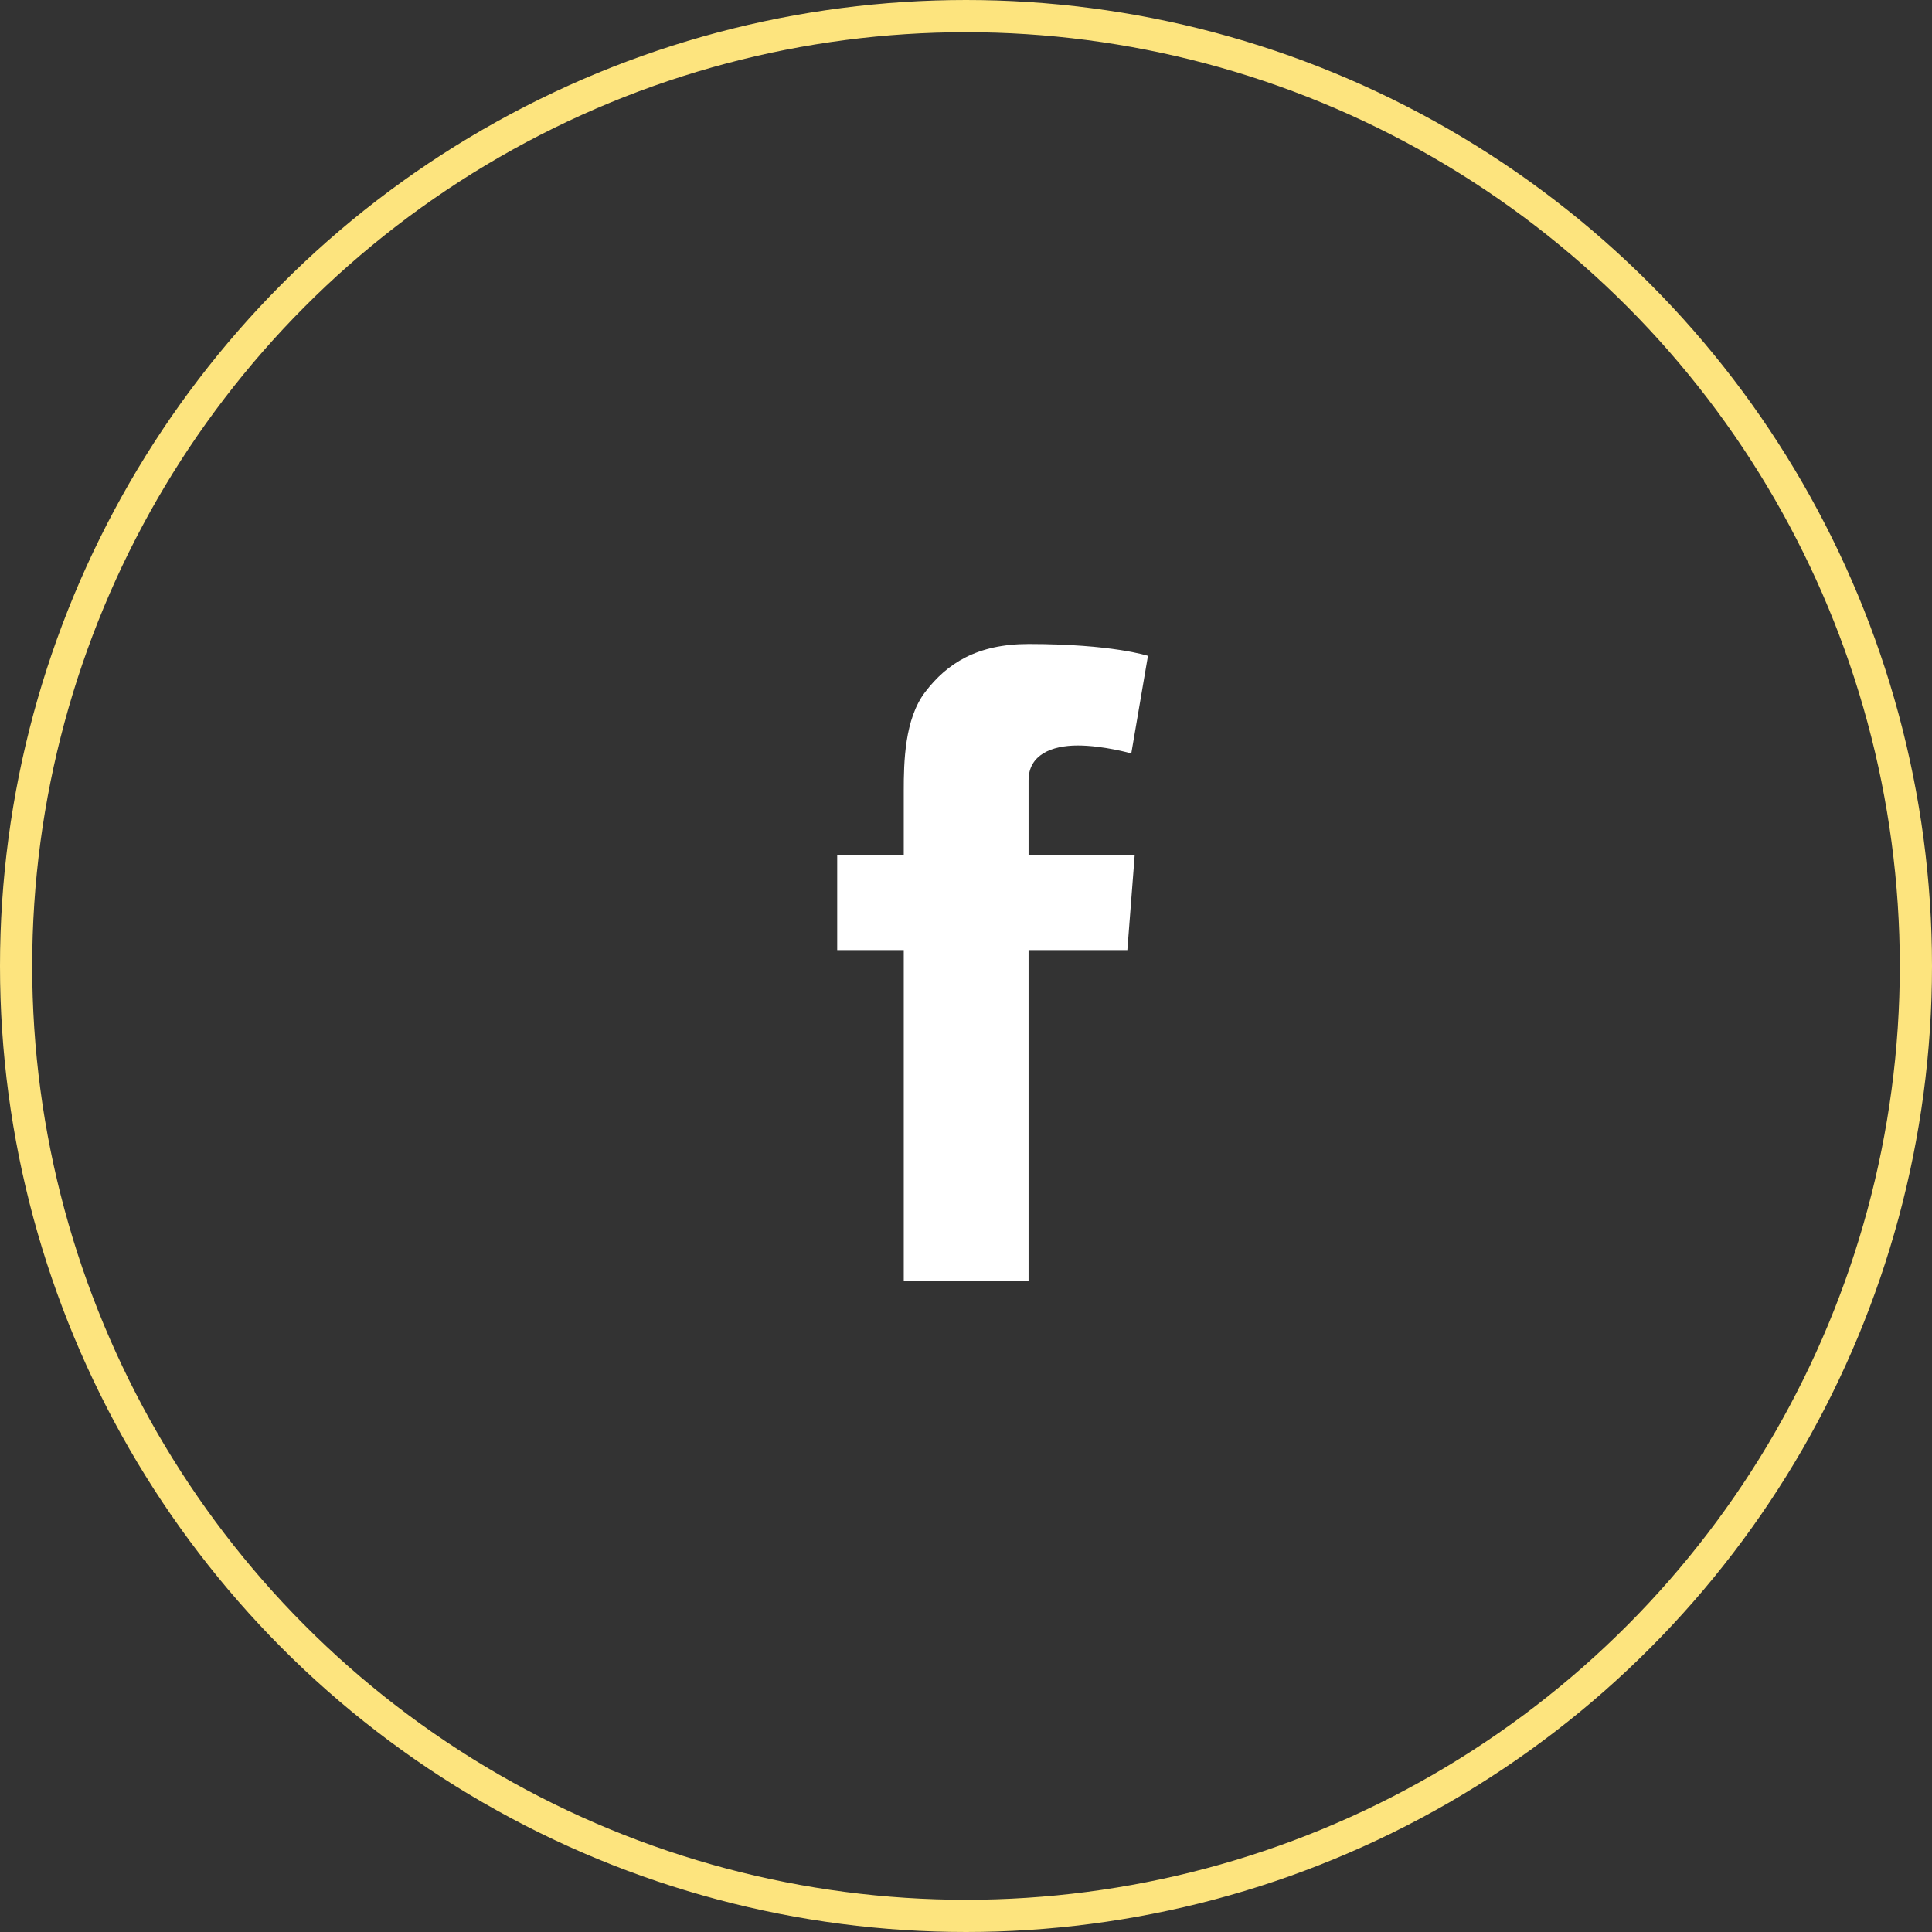
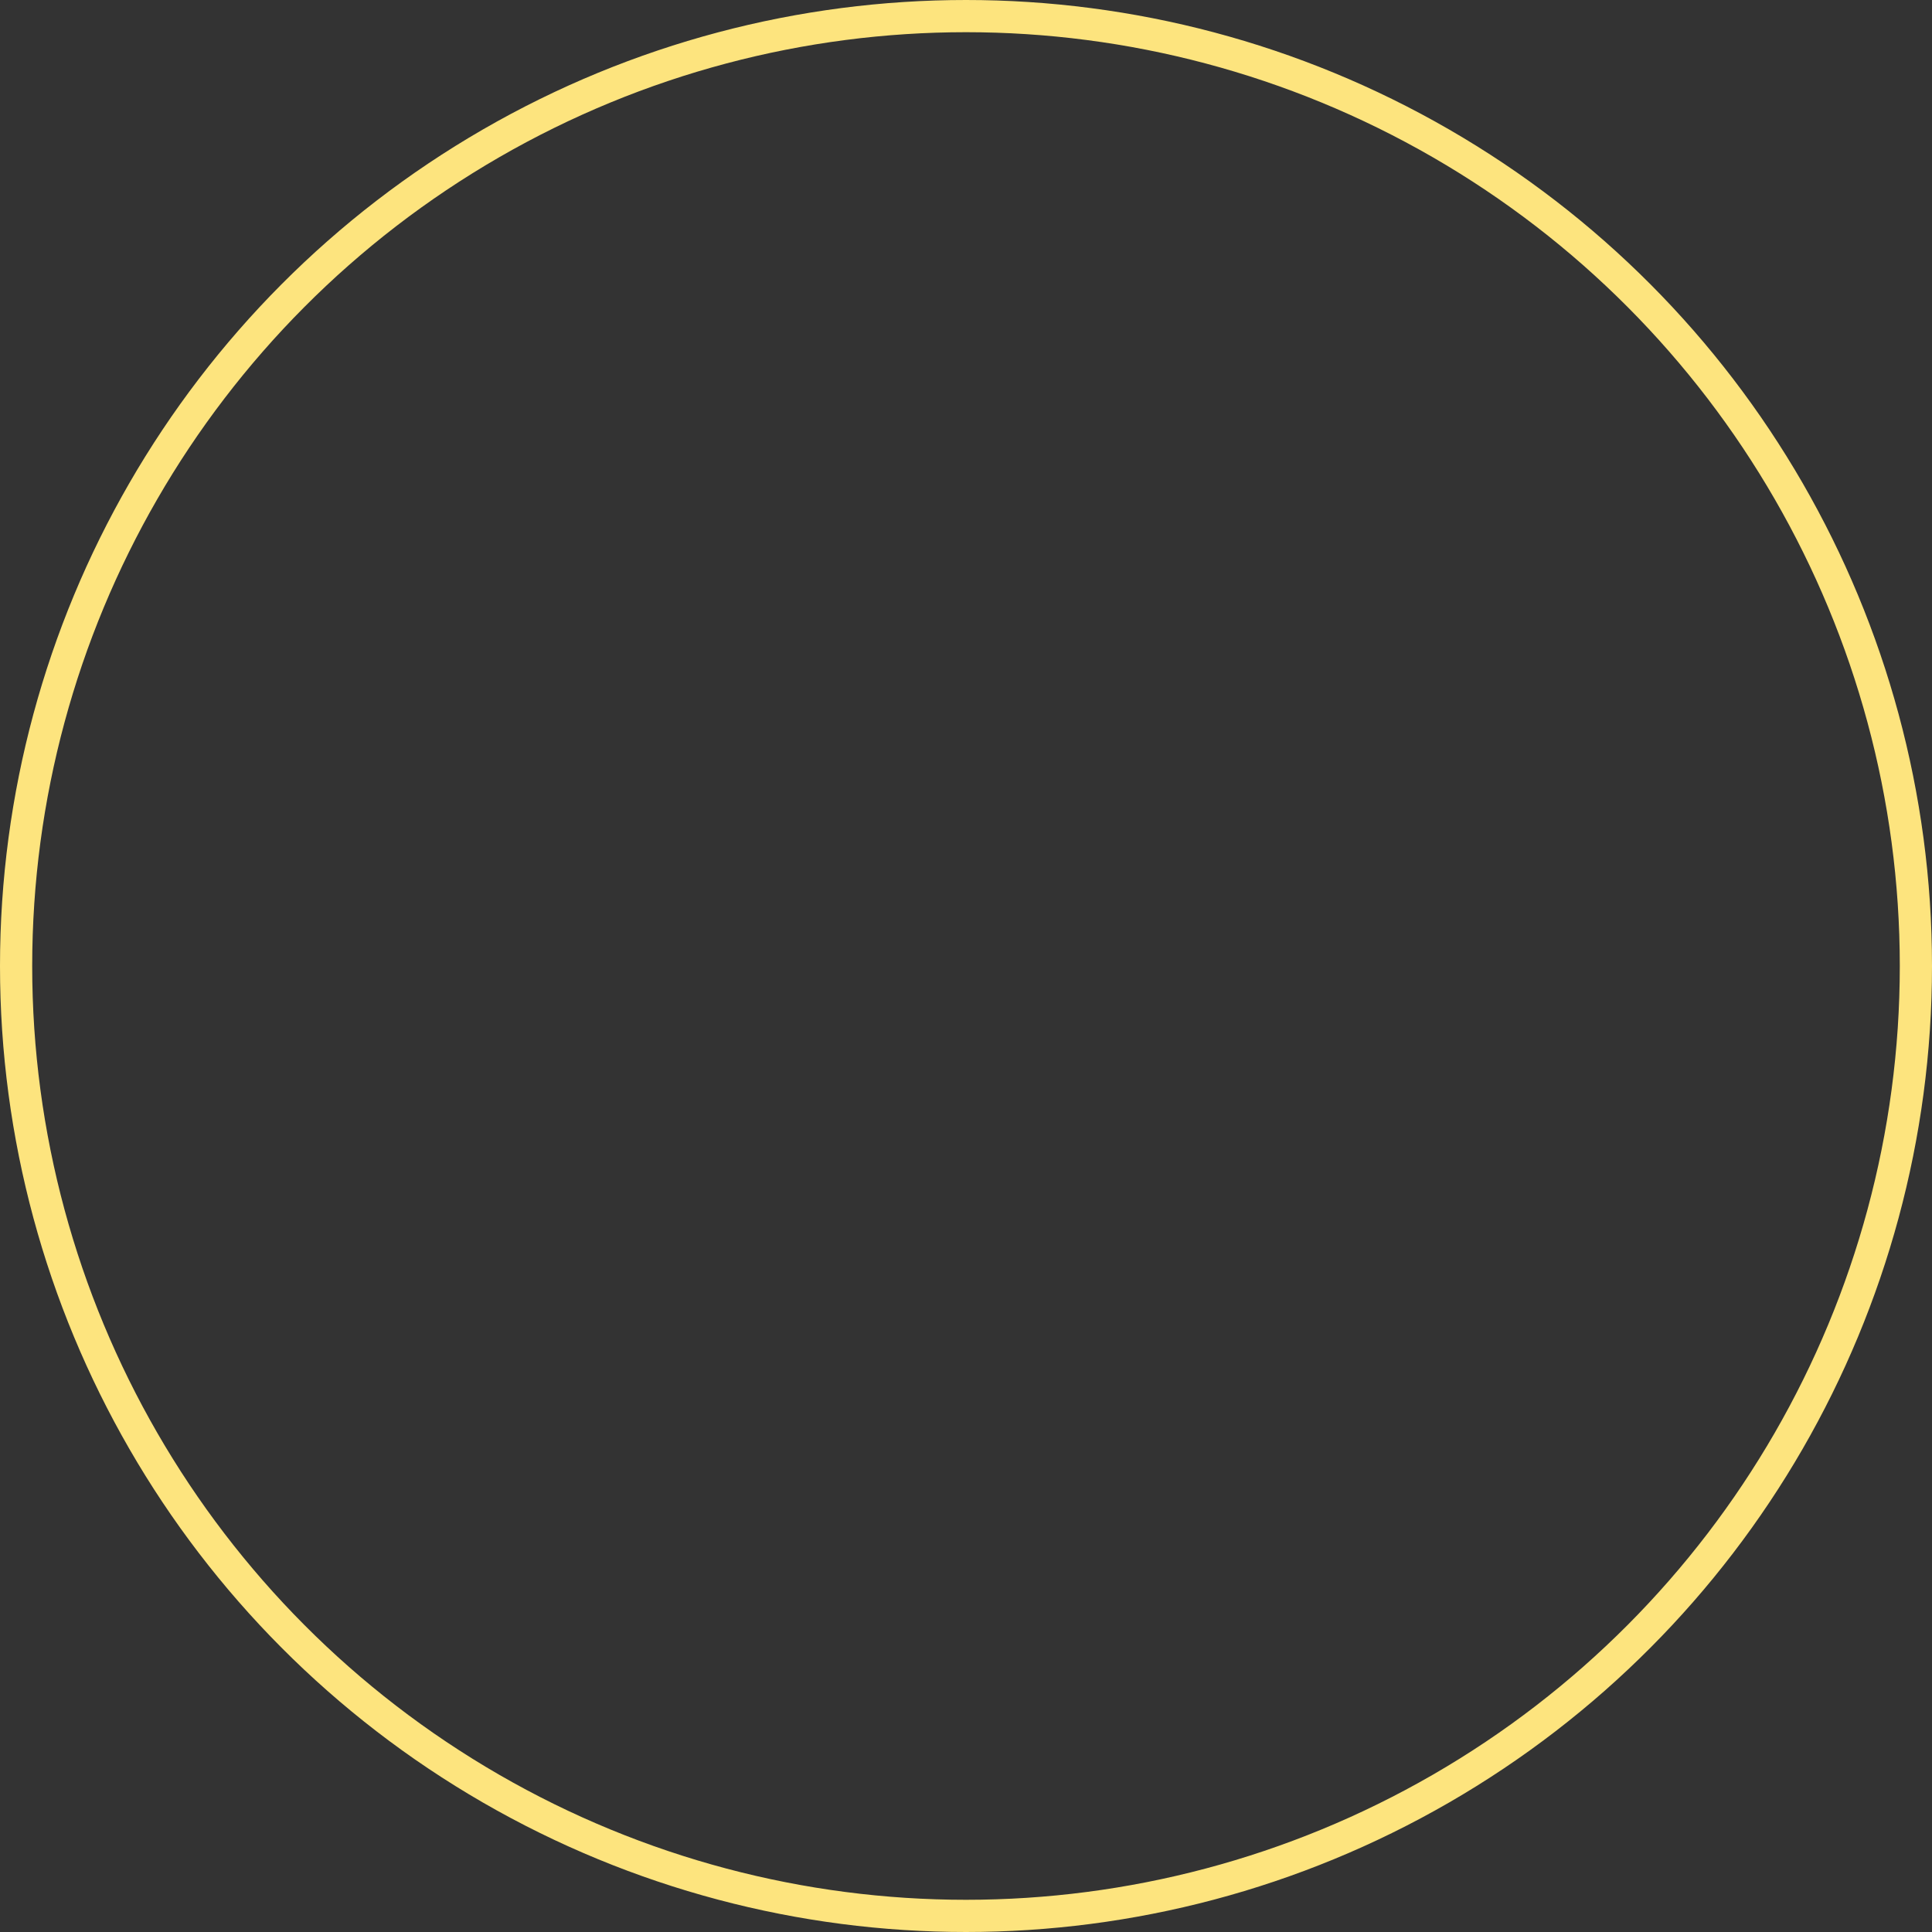
<svg xmlns="http://www.w3.org/2000/svg" width="60px" height="60px" viewBox="0 0 60 60" version="1.1">
  <rect x="0" y="0" width="60" height="60" fill="#333333" stroke="none" />
  <title>Facebook default</title>
  <g id="Home" stroke="none" stroke-width="1" fill="none" fill-rule="evenodd">
    <g id="D&amp;D-Summer-of-21-landing-page-option-1" transform="translate(-588, -2409)">
      <g id="Footer" transform="translate(0, 2360)">
        <g id="Facebook-default" transform="translate(588, 49)">
          <g id="Facebook">
            <g id="Group-6">
              <circle id="Oval" stroke="#FDE47E" cx="30" cy="30" r="29.5" />
-               <path d="M26,26.544 L28.067,26.544 L28.067,24.557 C28.067,23.679 28.09,22.327 28.734,21.489 C29.411,20.603 30.343,20 31.943,20 C34.551,20 35.651,20.368 35.651,20.368 L35.133,23.399 C35.133,23.399 34.271,23.152 33.468,23.152 C32.664,23.152 31.943,23.438 31.943,24.233 L31.943,26.544 L35.24,26.544 L35.011,29.505 L31.943,29.505 L31.943,39.79 L28.067,39.79 L28.067,29.505 L26,29.505 L26,26.544" id="facebook" fill="#FFFFFF" />
            </g>
          </g>
        </g>
      </g>
    </g>
  </g>
</svg>